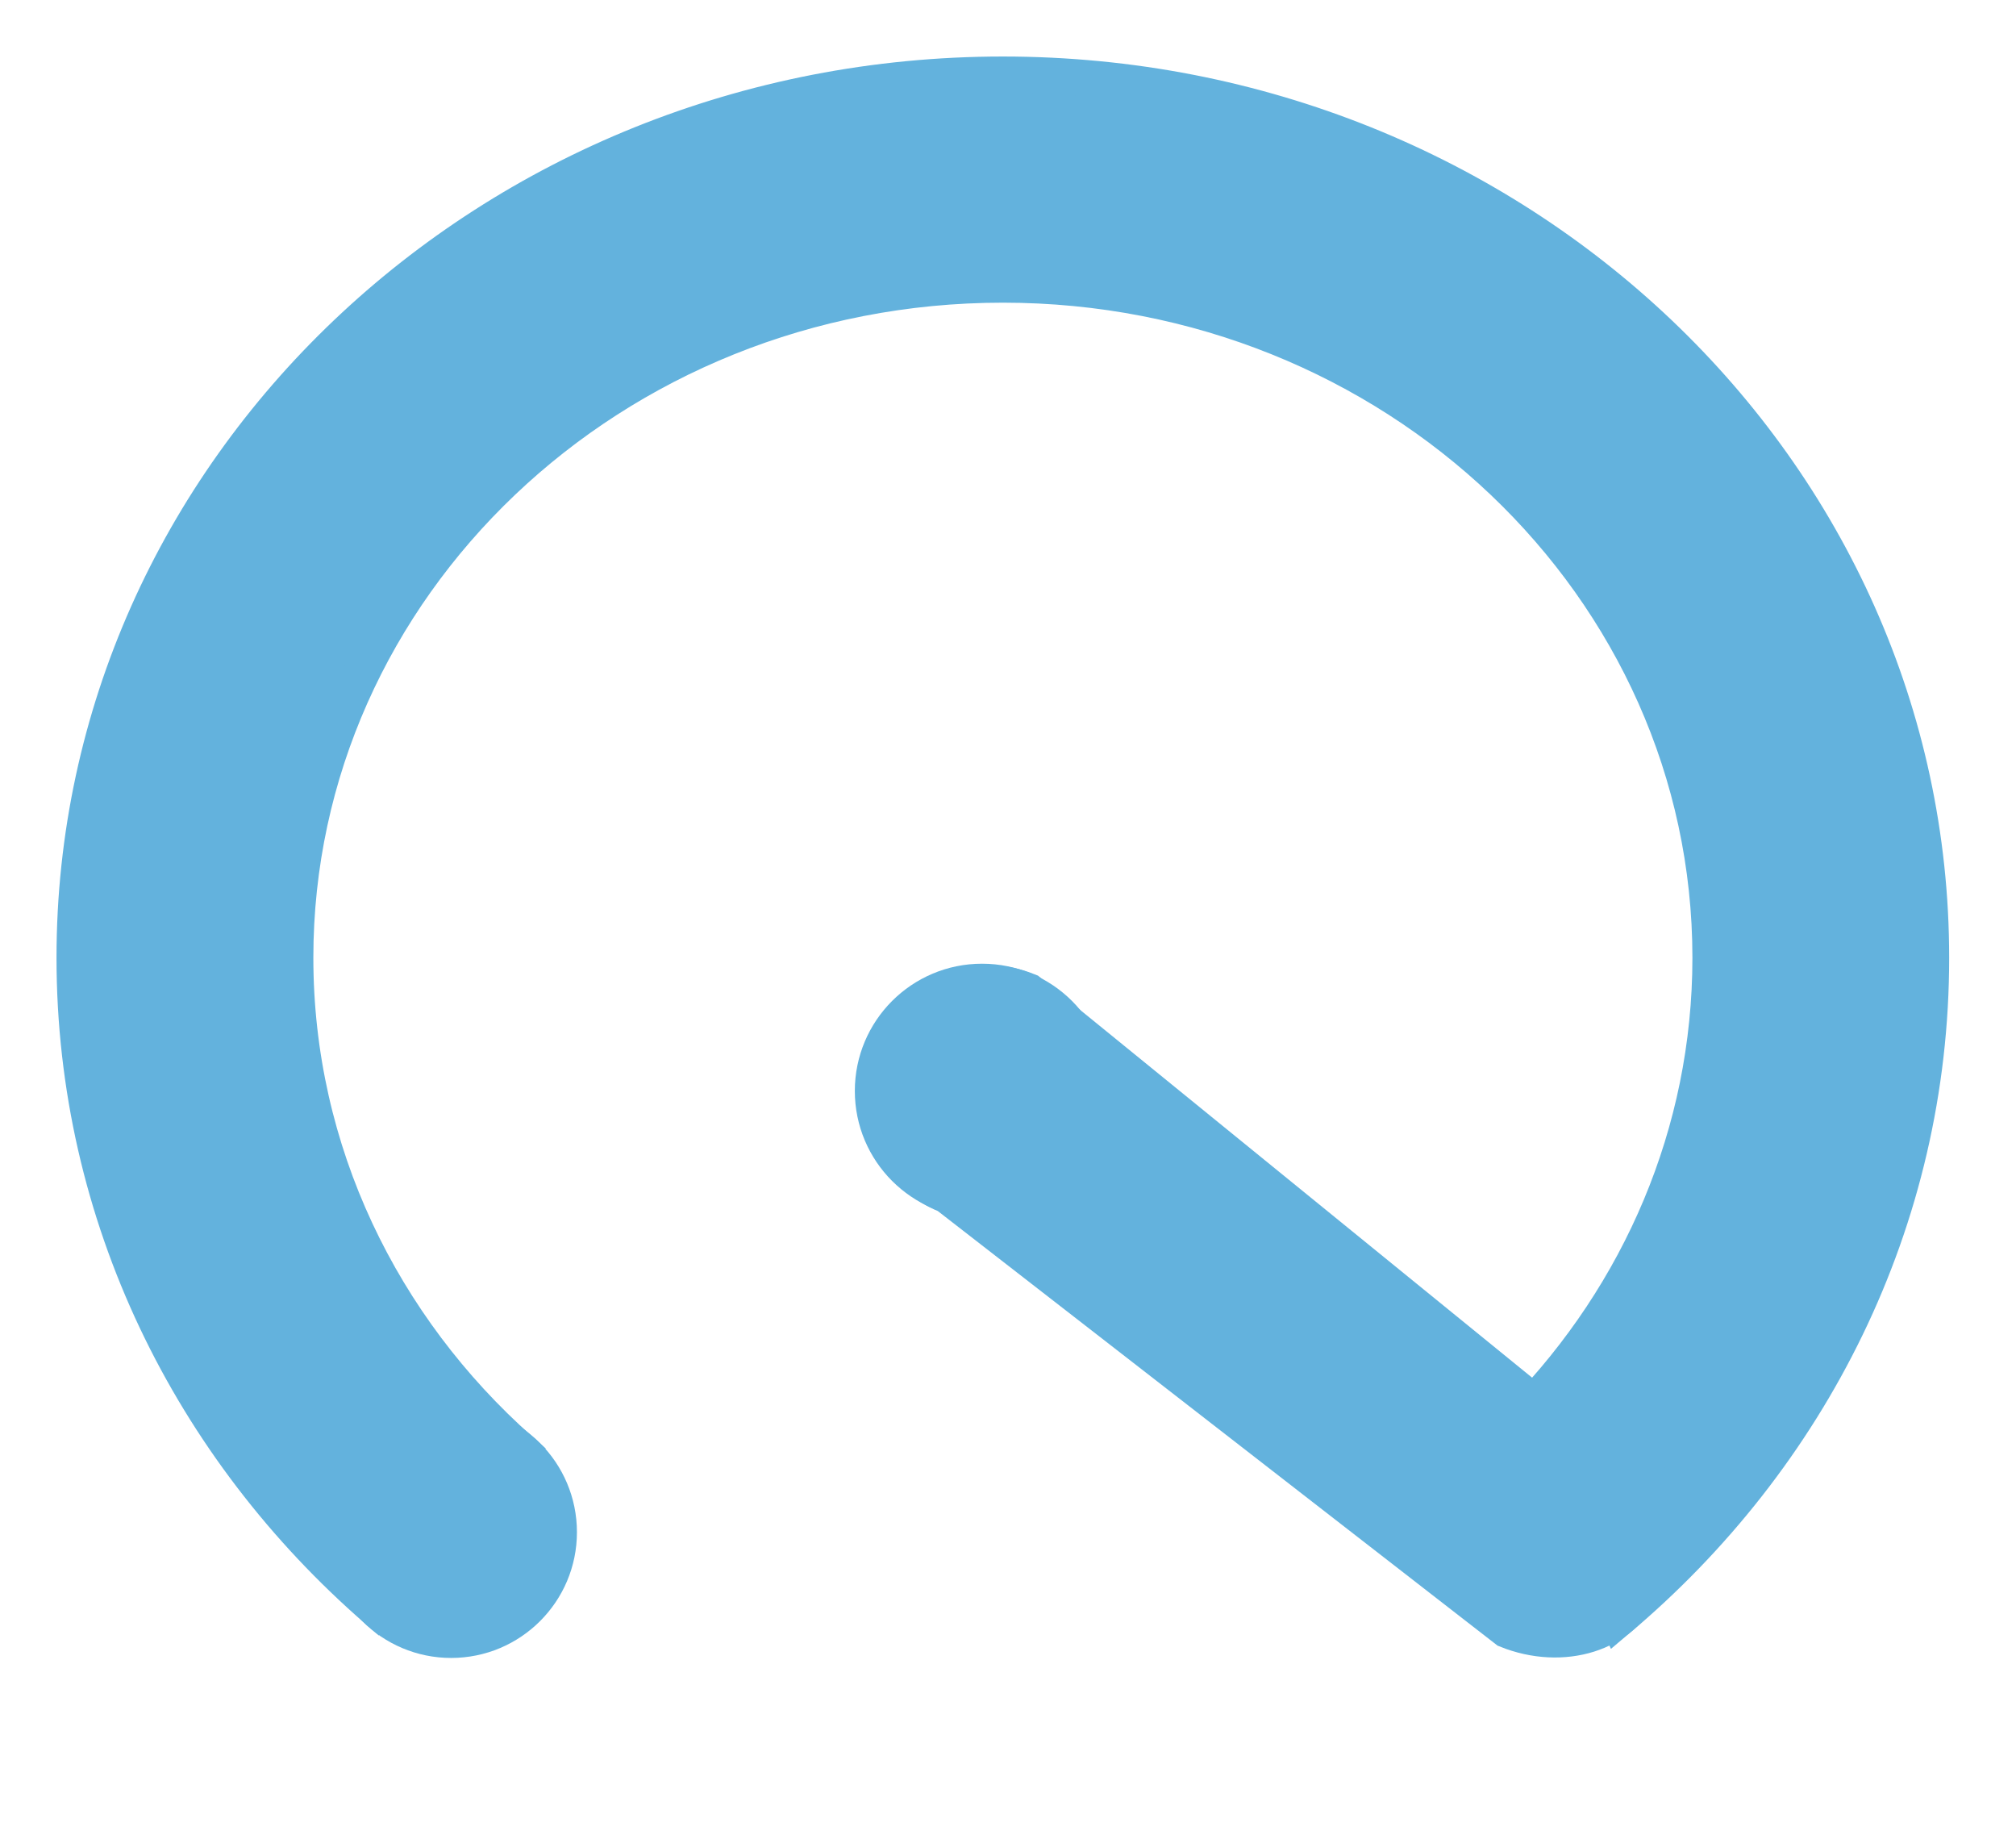
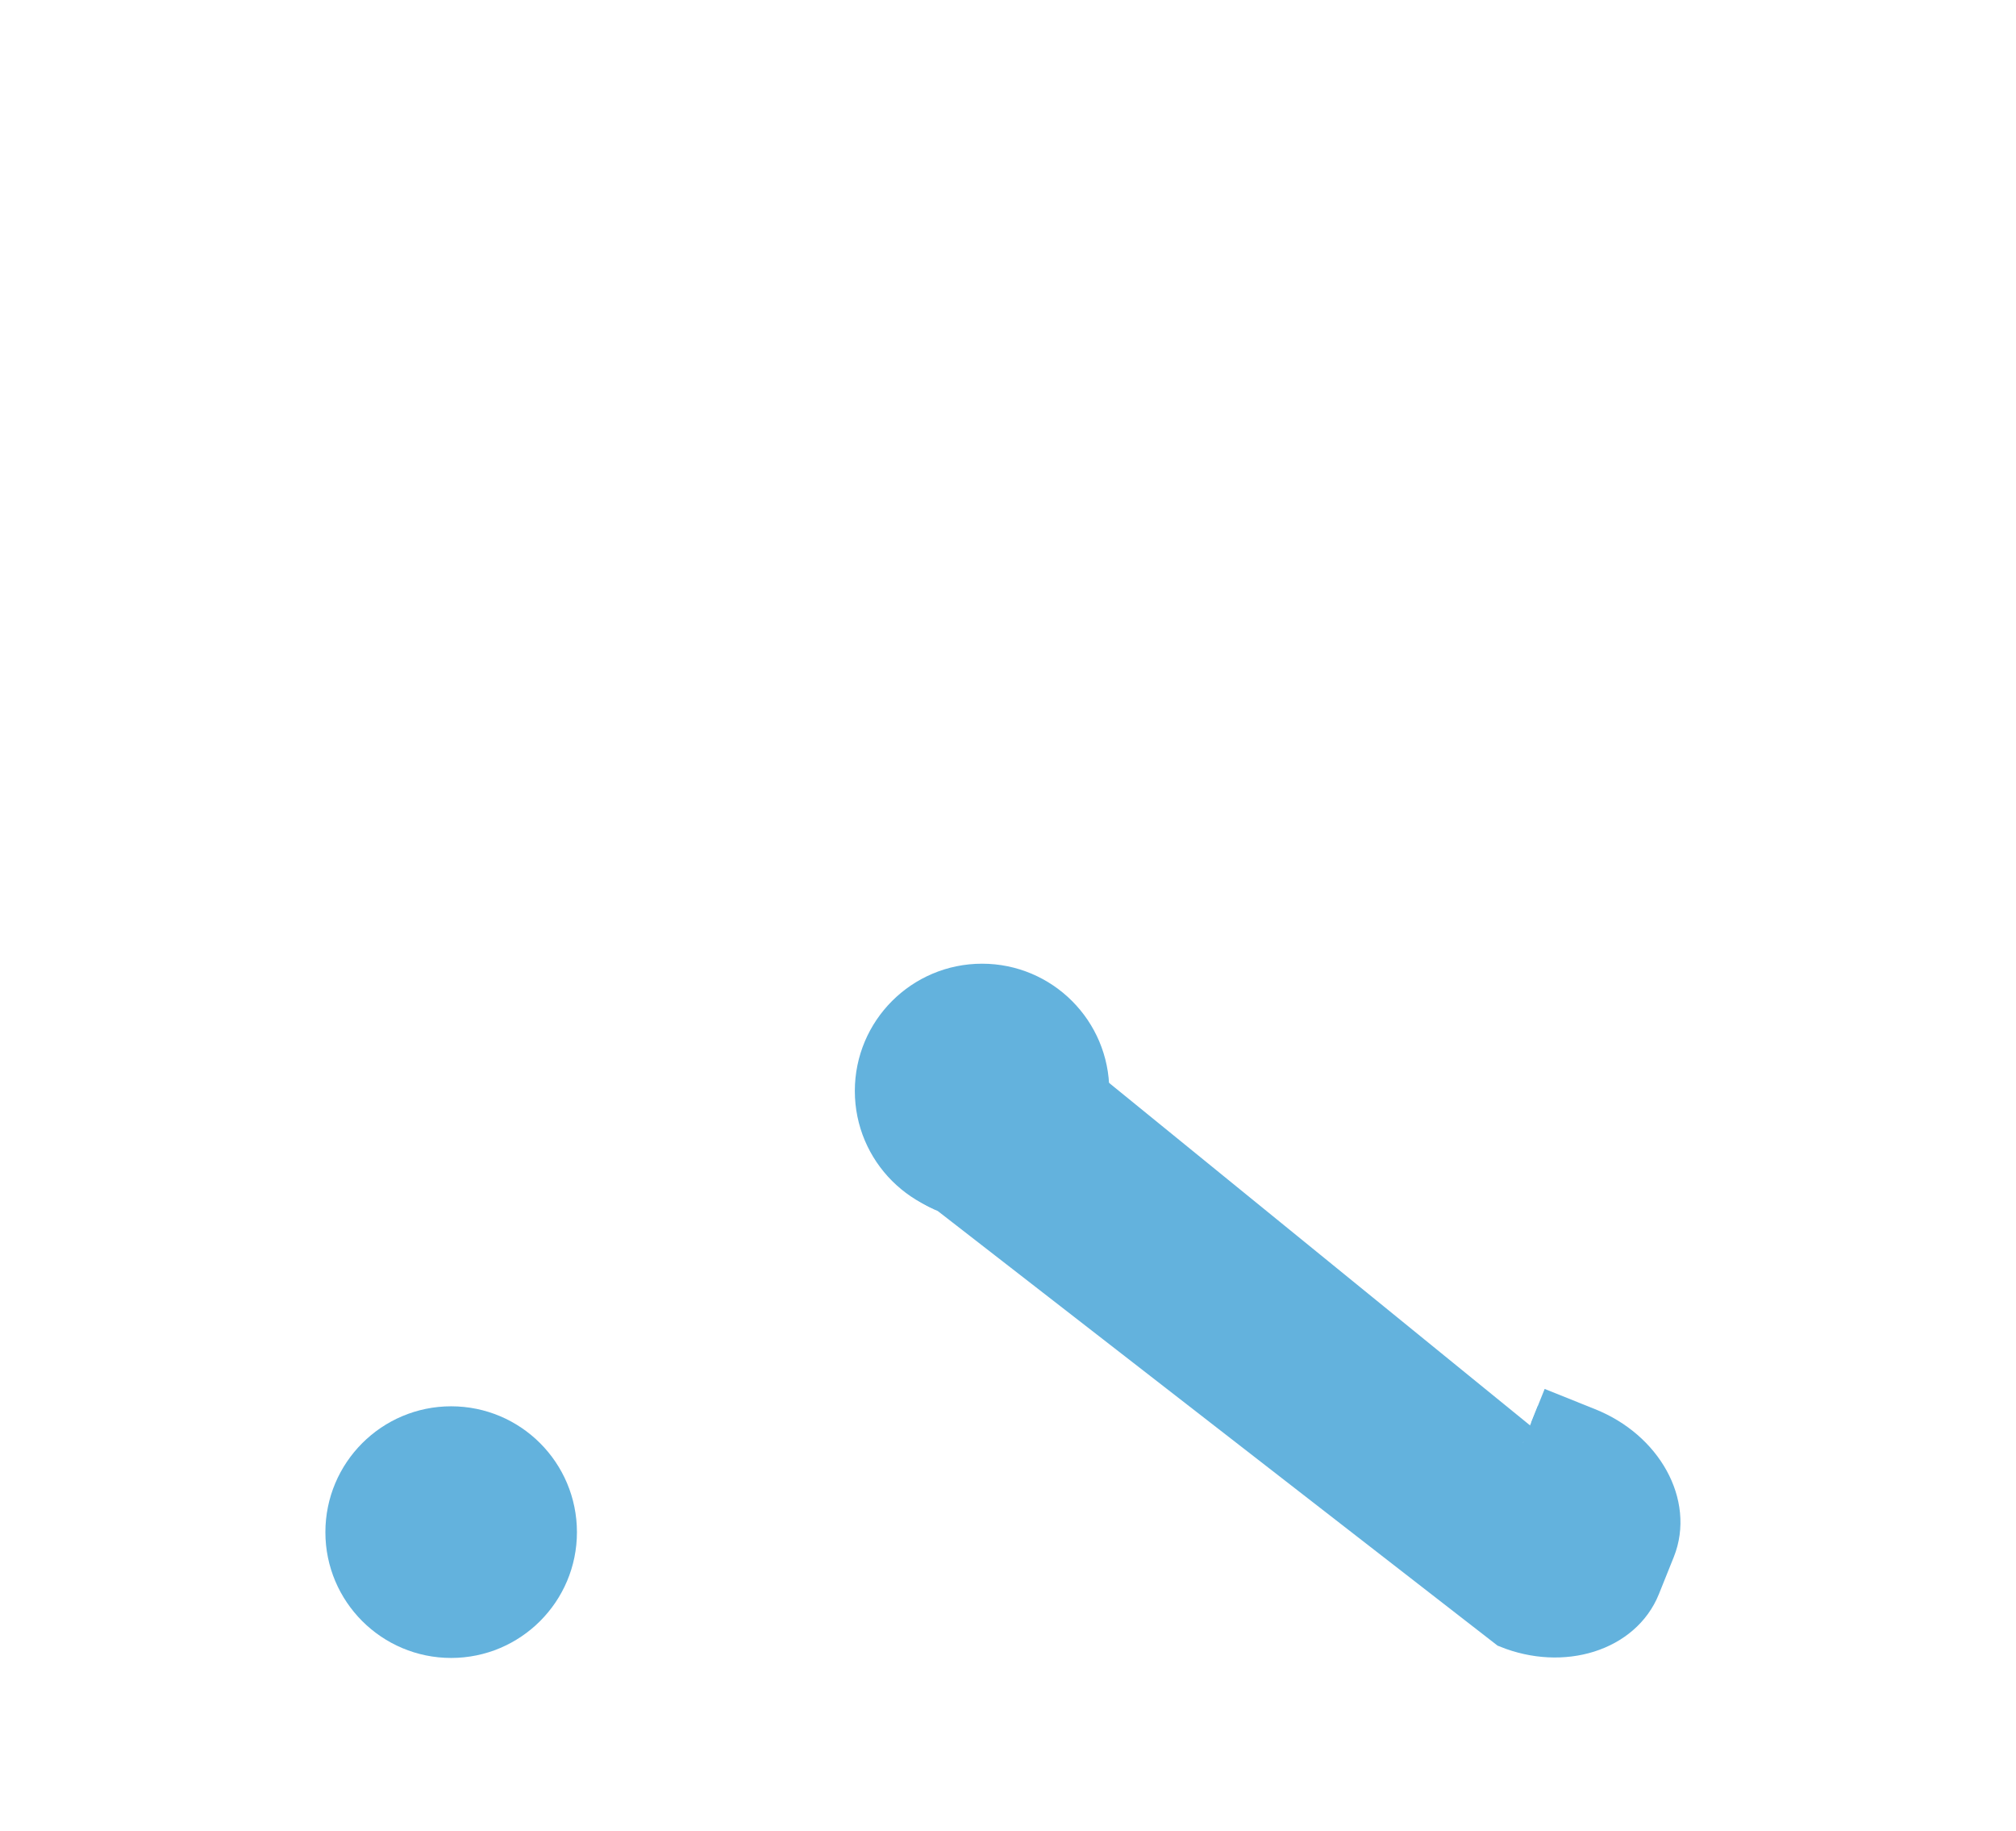
<svg xmlns="http://www.w3.org/2000/svg" width="174" height="158" viewBox="0 0 174 158" version="1.1" xml:space="preserve" style="fill-rule:evenodd;clip-rule:evenodd;">
  <g>
-     <path d="M44.889,125.114c-11.937,-10.603 -19.409,-25.703 -19.409,-42.475c-0,-32.075 27.35,-58.087 61.078,-58.087c33.728,-0 61.078,26.012 61.078,58.087c0,15.185 -6.134,29.016 -16.162,39.369l8.131,17.747c16.6,-13.969 27.062,-34.369 27.062,-57.11c-0.003,-42.084 -35.865,-76.203 -80.109,-76.203c-44.244,0 -80.116,34.119 -80.116,76.197c0,22.297 10.066,42.353 26.11,56.288l12.337,-13.813Z" style="fill:#63b2dd;fill-rule:nonzero;stroke:#63b2dd;stroke-width:3.13px;" />
-     <path d="M132.736,121.299l4.347,1.746c4.872,1.941 7.519,6.744 5.931,10.716l-1.287,3.206c-1.594,3.972 -6.825,5.622 -11.682,3.663l-48.309,-37.497c-4.866,-1.941 -4.053,-5.584 -2.466,-9.559l1.288,-3.216c1.594,-3.969 3.356,-6.763 8.228,-4.809l43.95,35.75" style="fill:#63b2dd;fill-rule:nonzero;stroke:#63b2dd;stroke-width:3.13px;stroke-miterlimit:10;" />
+     <path d="M132.736,121.299l4.347,1.746c4.872,1.941 7.519,6.744 5.931,10.716l-1.287,3.206c-1.594,3.972 -6.825,5.622 -11.682,3.663l-48.309,-37.497c-4.866,-1.941 -4.053,-5.584 -2.466,-9.559c1.594,-3.969 3.356,-6.763 8.228,-4.809l43.95,35.75" style="fill:#63b2dd;fill-rule:nonzero;stroke:#63b2dd;stroke-width:3.13px;stroke-miterlimit:10;" />
    <circle cx="84.761" cy="94.136" r="9.416" style="fill:#63b2dd;stroke:#63b2dd;stroke-width:3.13px;stroke-miterlimit:10;" />
    <path d="M29.649,132.211c-0,5.122 4.162,9.284 9.29,9.284c5.128,0 9.291,-4.162 9.291,-9.284c-0,-5.144 -4.163,-9.3 -9.291,-9.3c-5.128,0 -9.29,4.163 -9.29,9.3Z" style="fill:#63b2dd;fill-rule:nonzero;stroke:#63b2dd;stroke-width:3.13px;stroke-miterlimit:10;" />
  </g>
</svg>